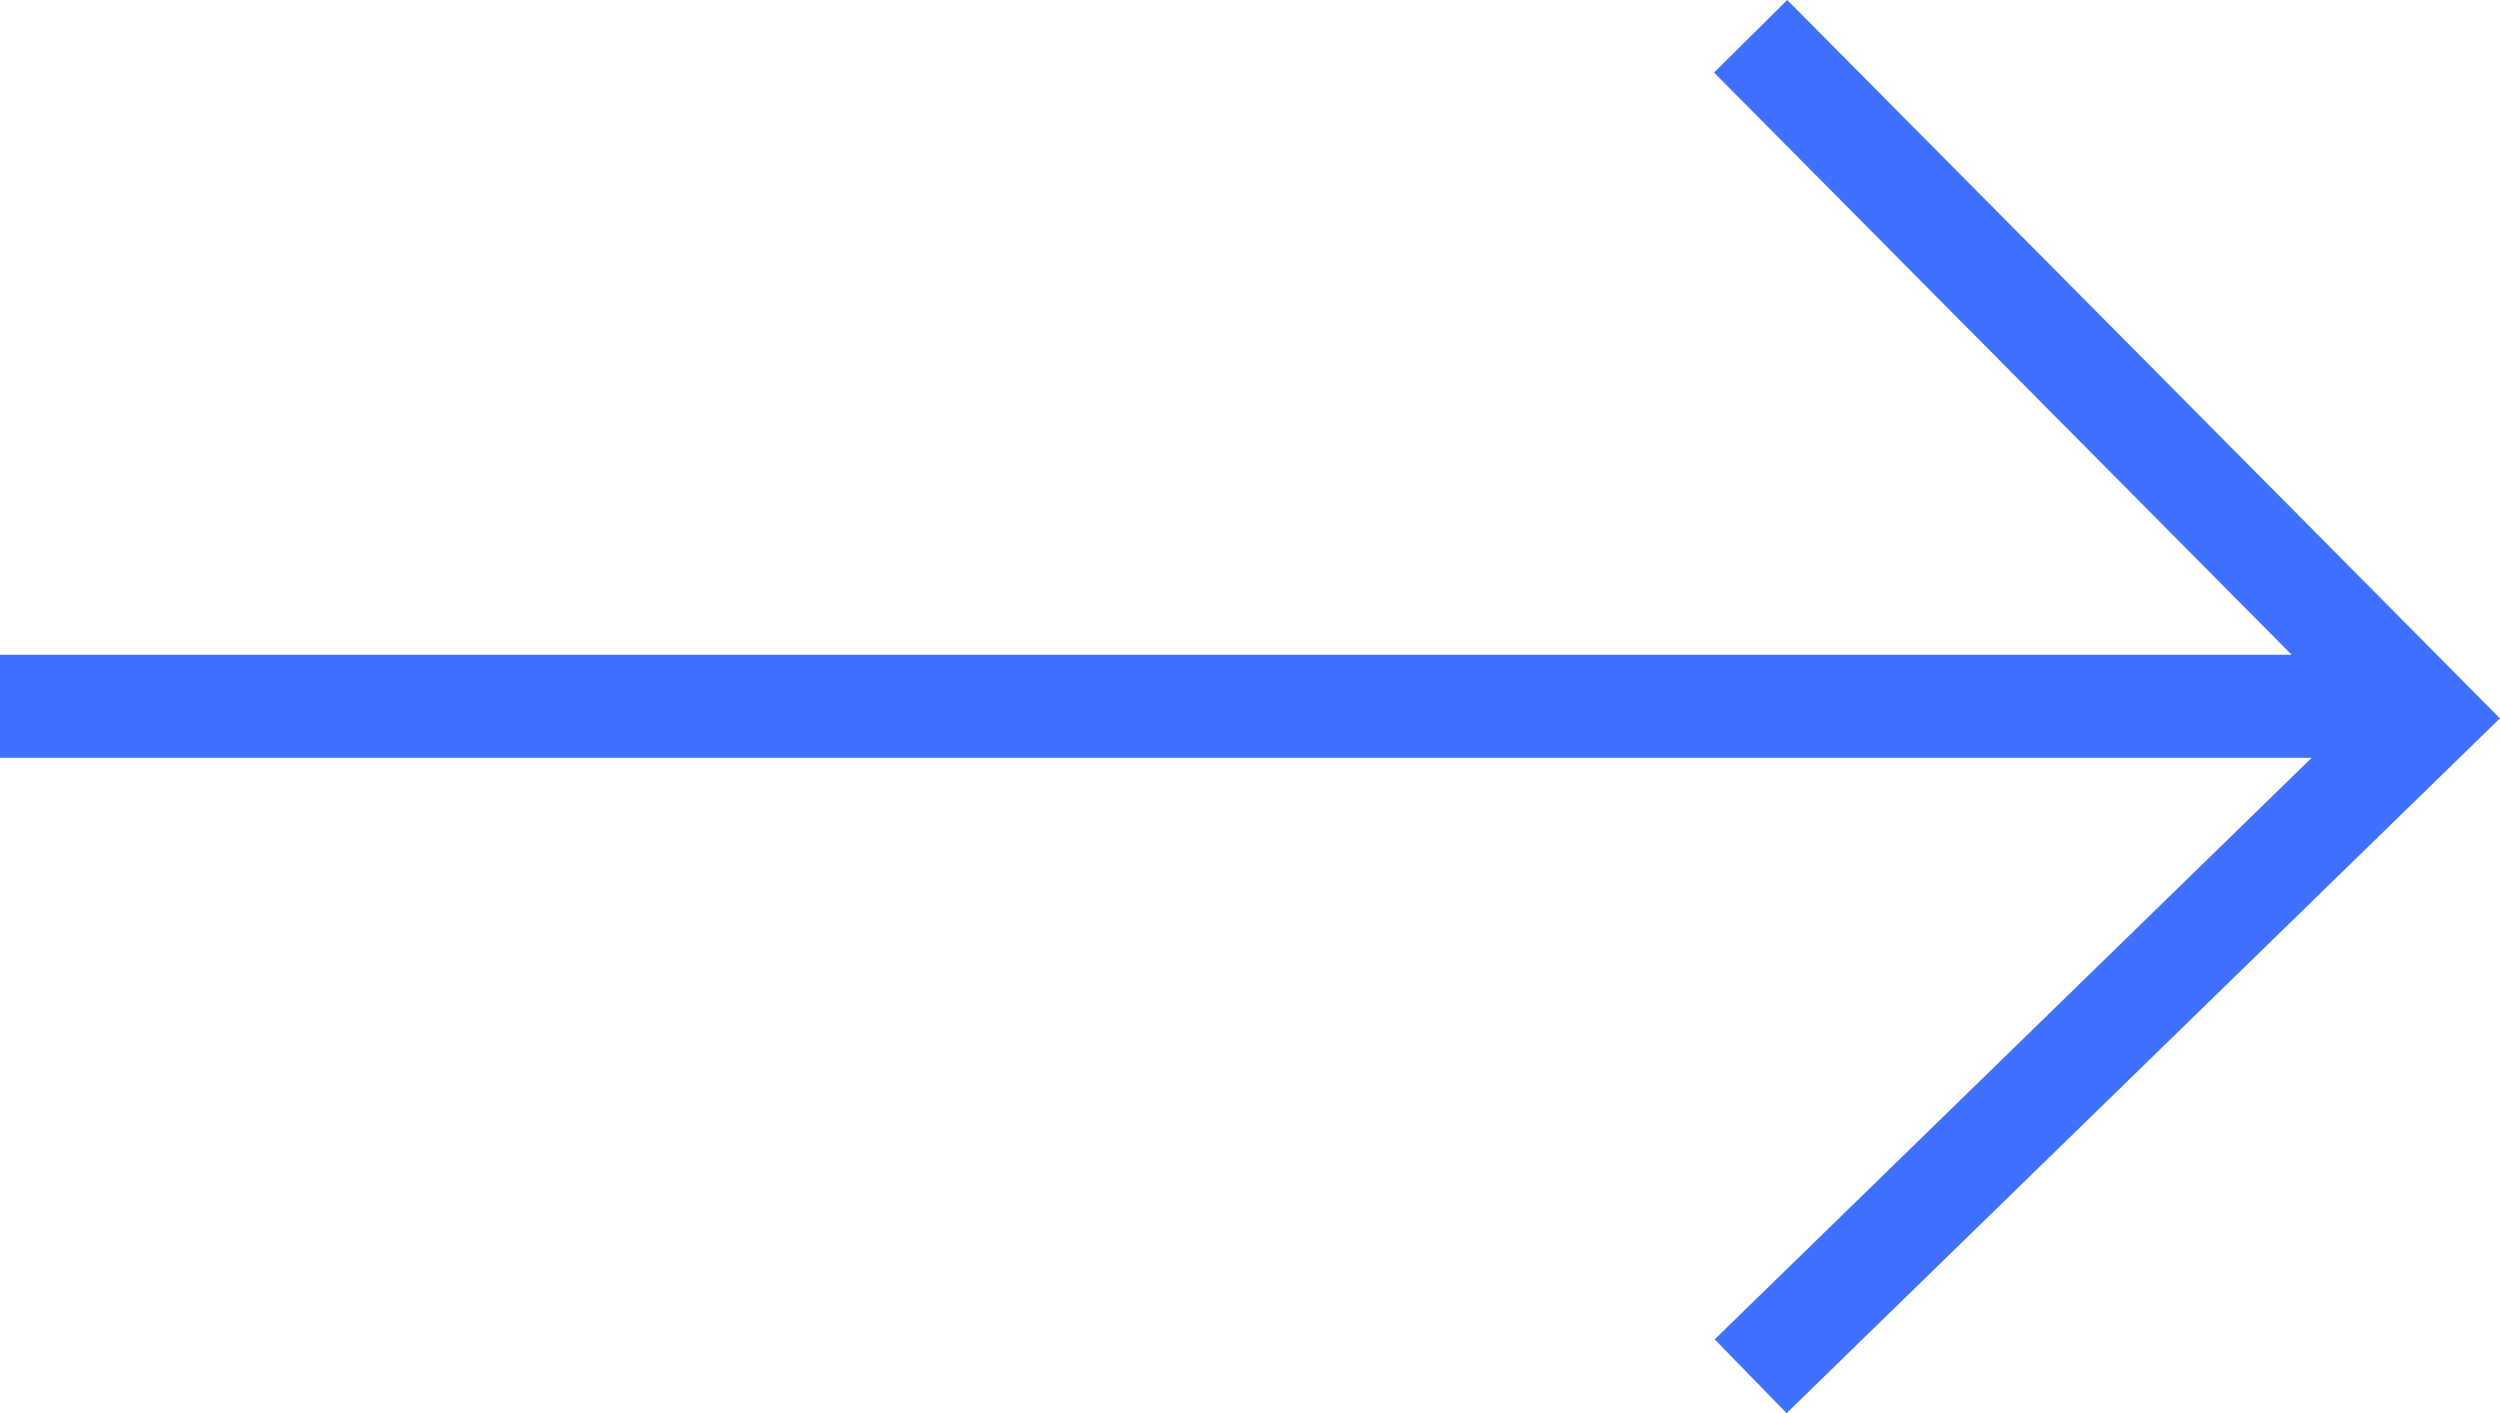
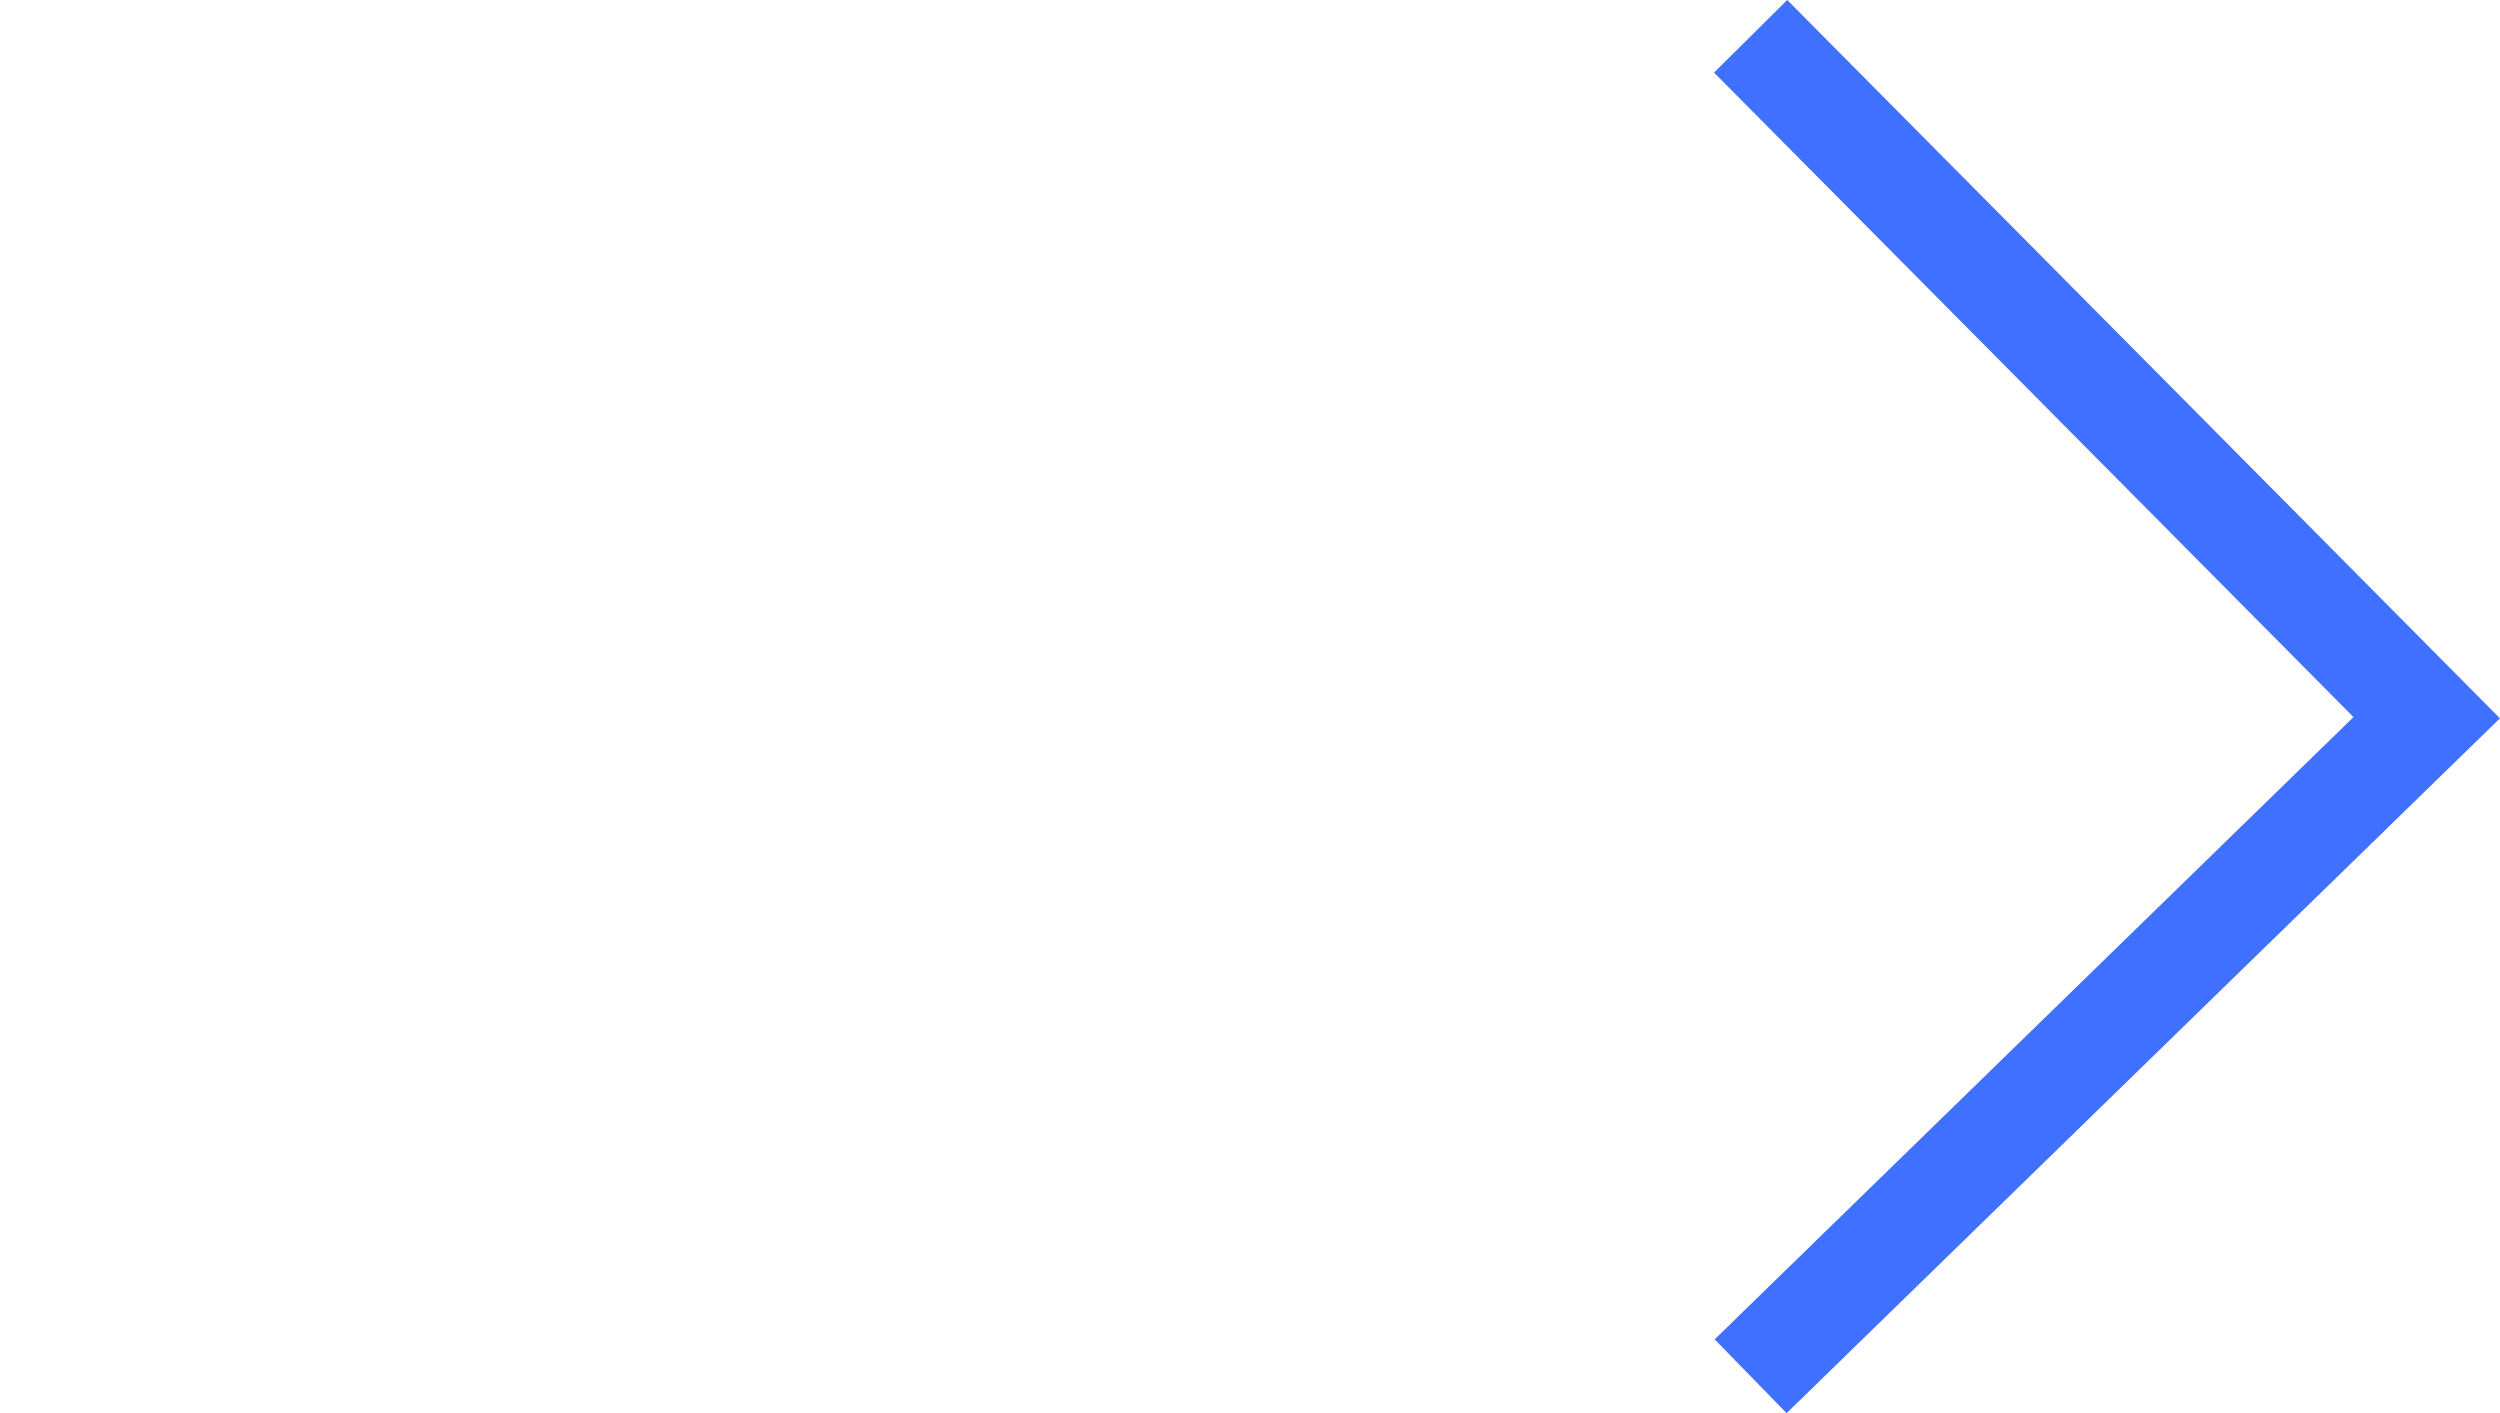
<svg xmlns="http://www.w3.org/2000/svg" width="24.254" height="13.71" viewBox="0 0 24.254 13.71">
  <g id="Сгруппировать_271" data-name="Сгруппировать 271" transform="translate(-1067.5 -268.648)">
-     <line id="Линия_97" data-name="Линия 97" x2="23.543" transform="translate(1067.5 275.5)" fill="none" stroke="#4070ff" stroke-width="1" />
    <path id="Контур_46" data-name="Контур 46" d="M0,0,6.559,6.611,0,13" transform="translate(1084.484 269)" fill="none" stroke="#4070ff" stroke-width="1" />
  </g>
</svg>